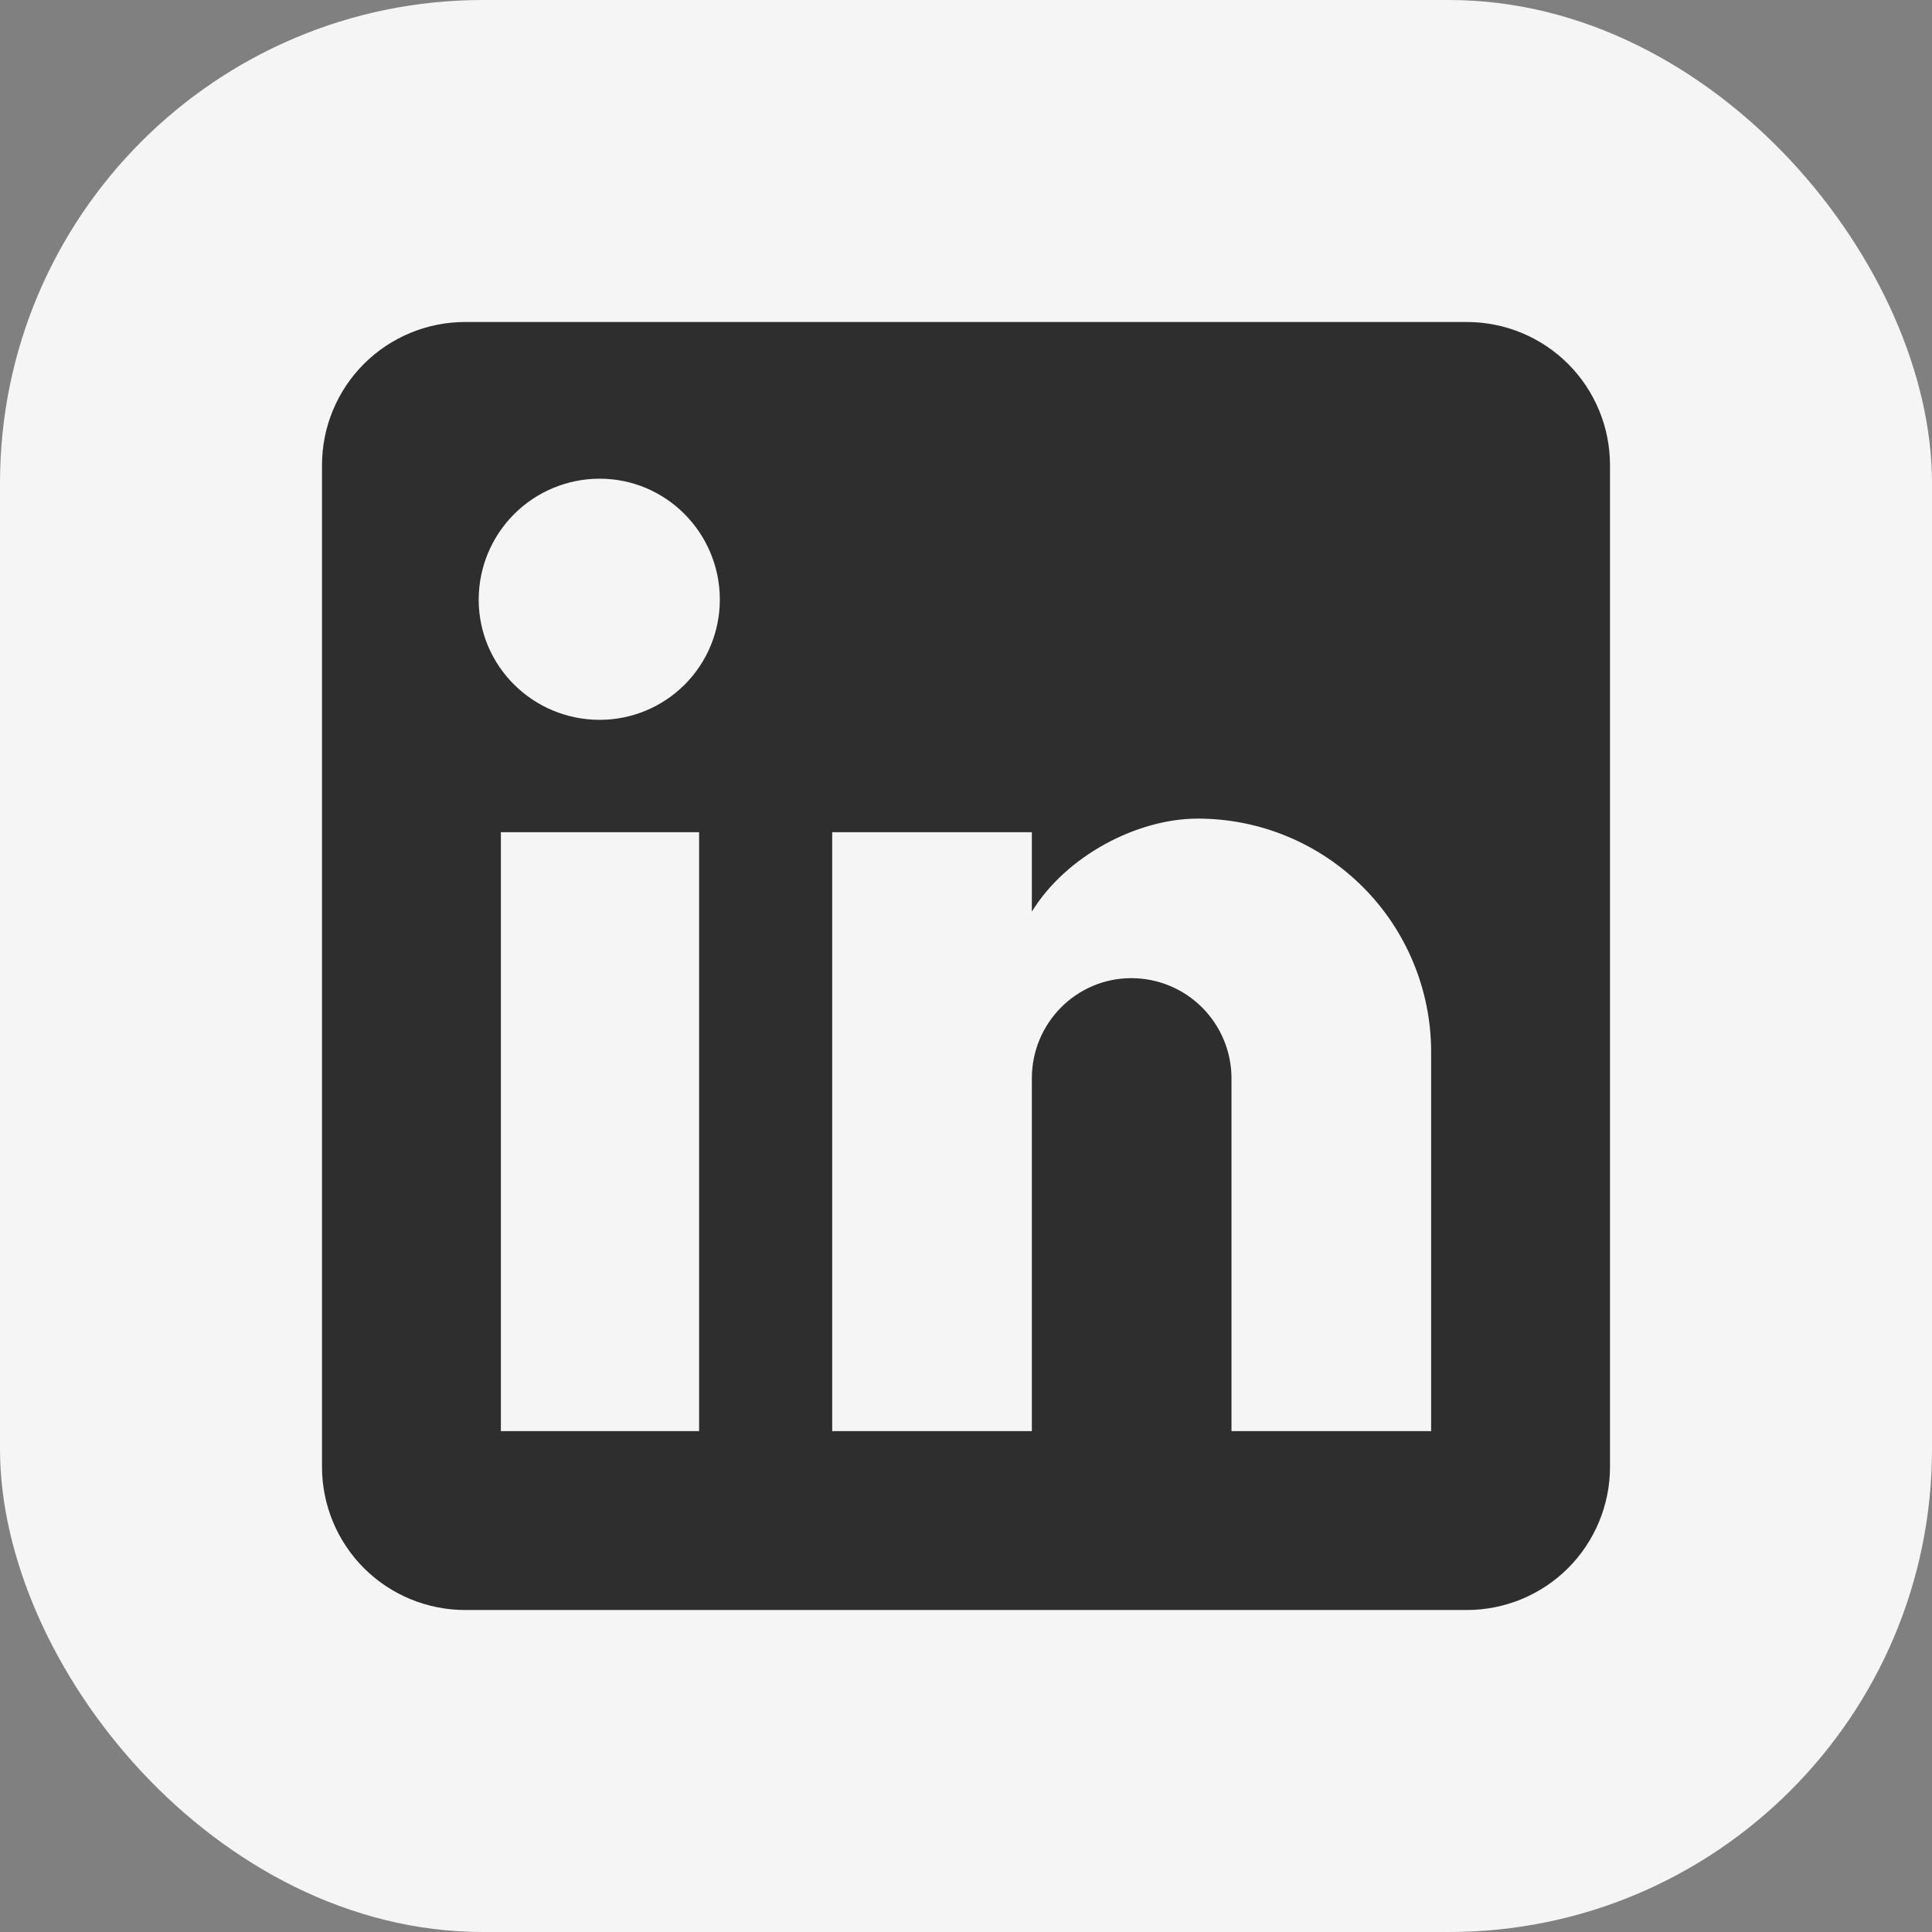
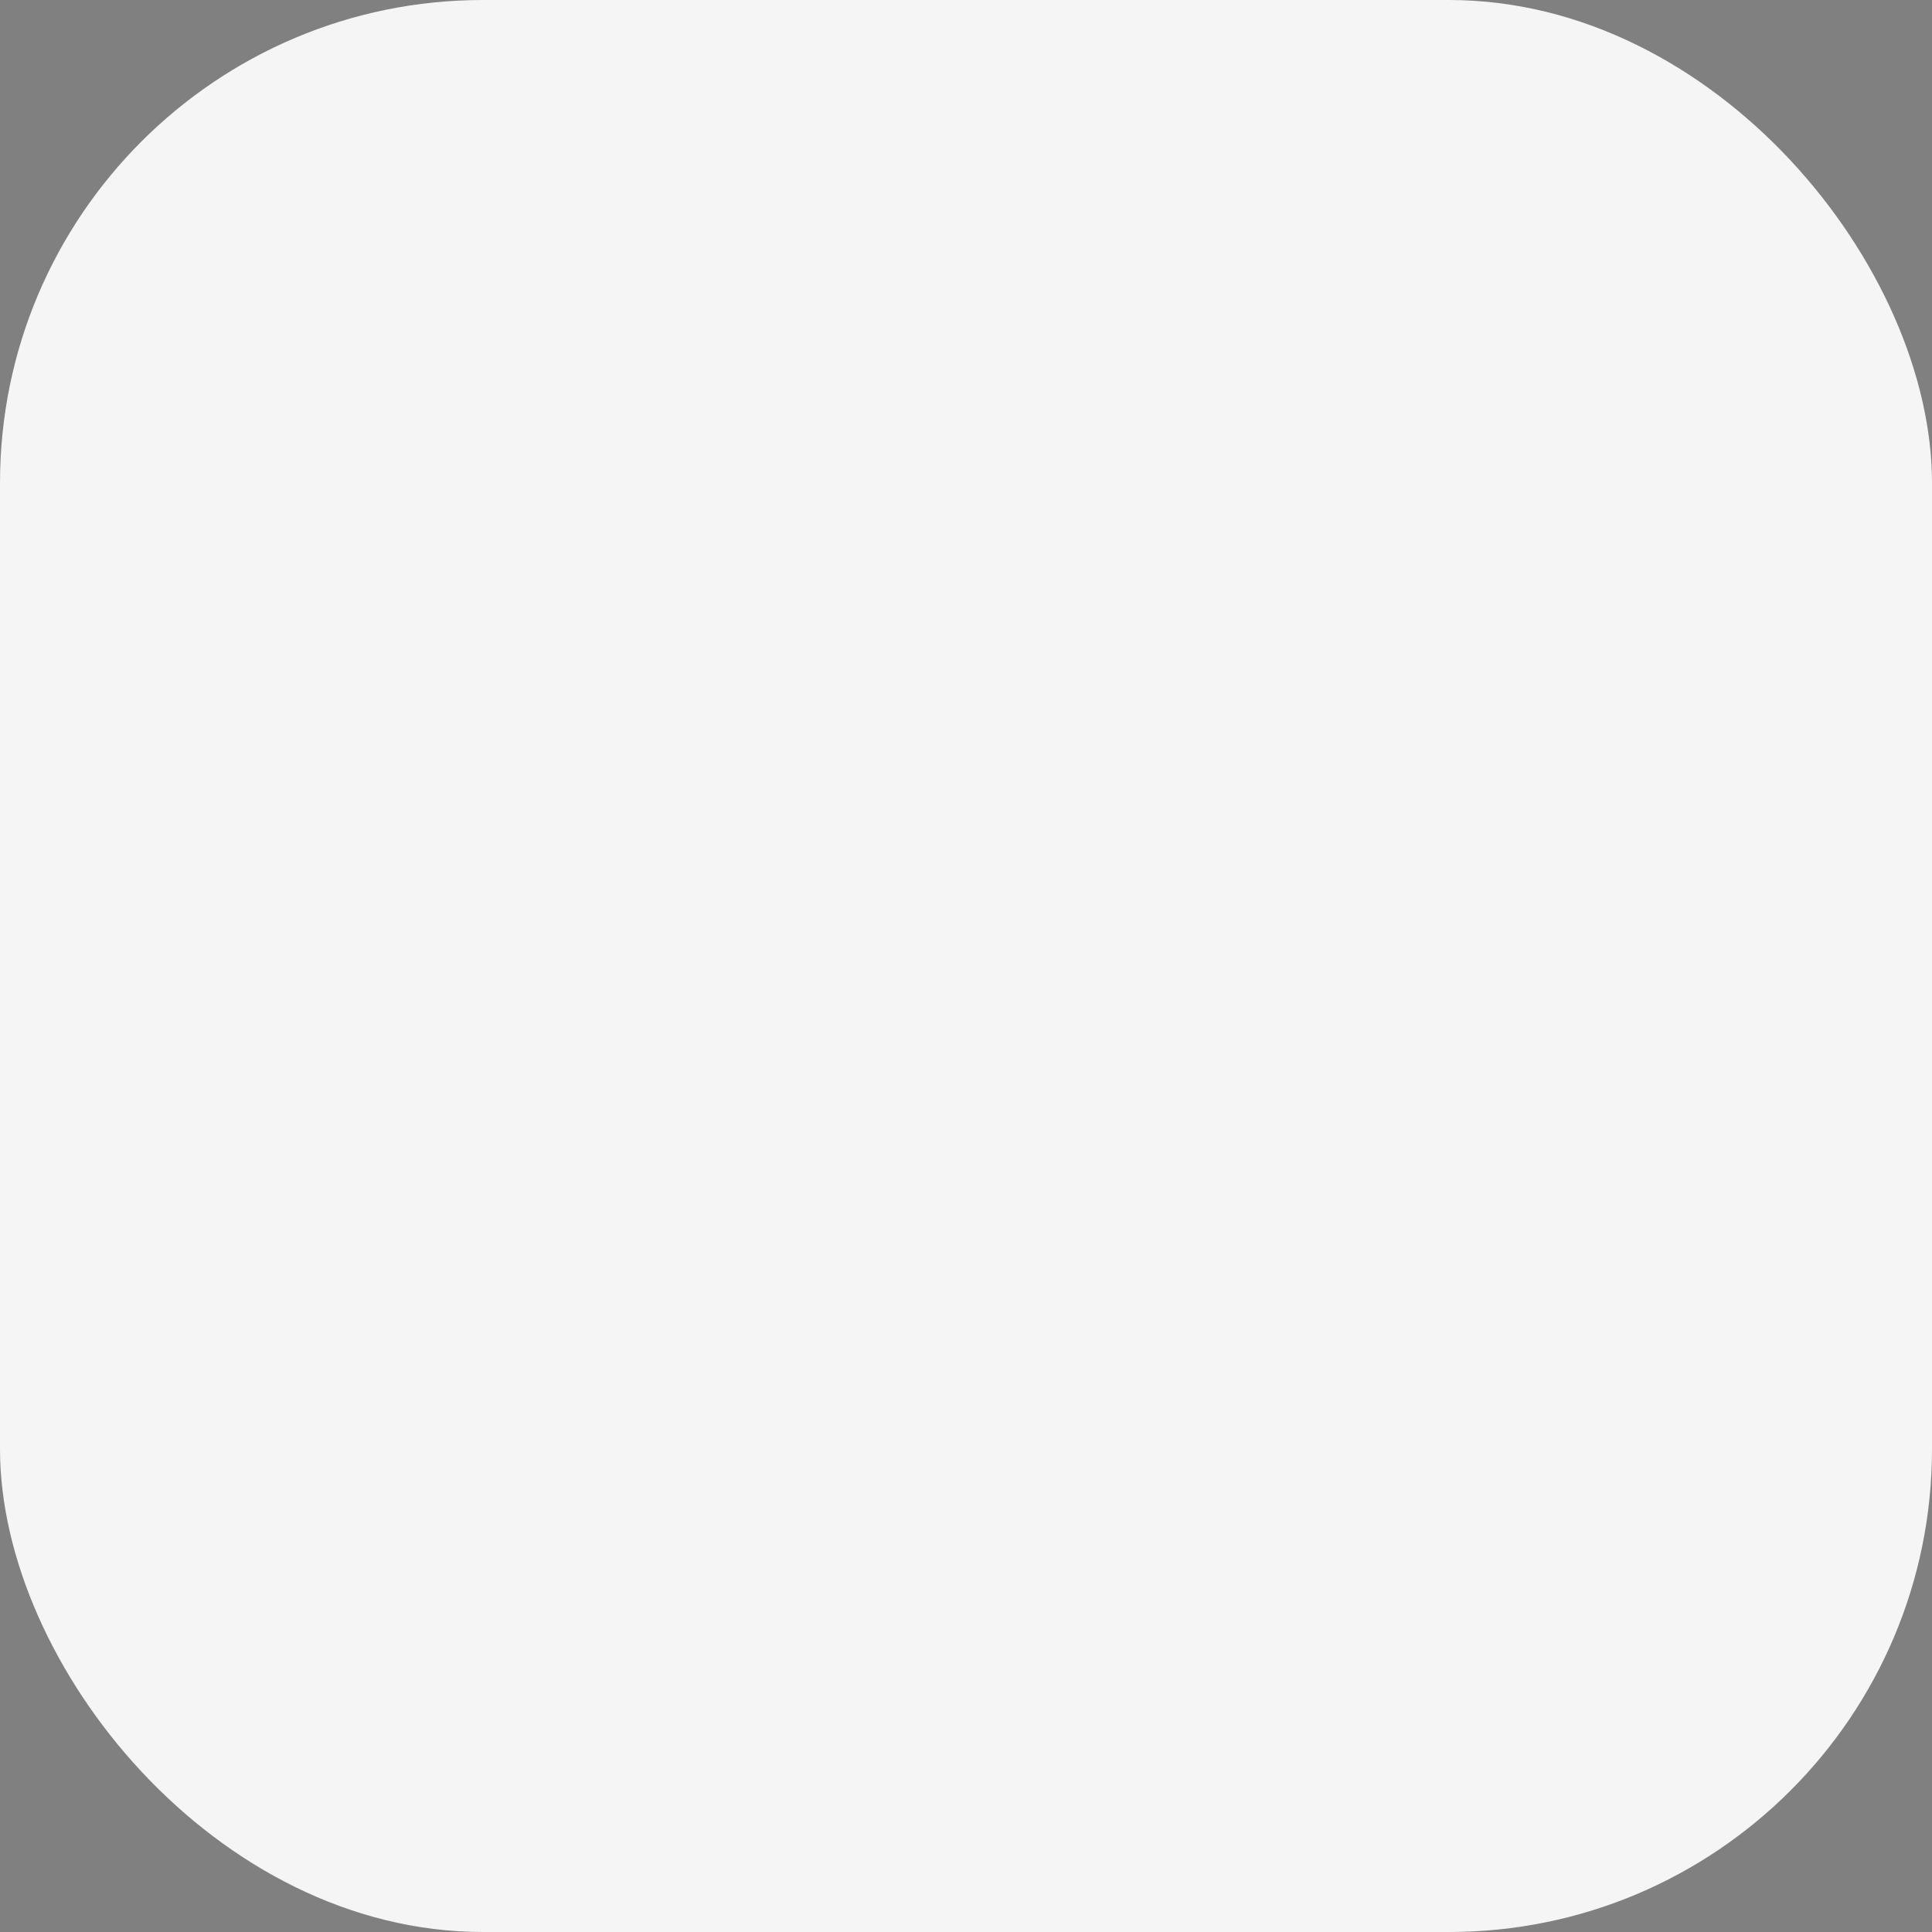
<svg xmlns="http://www.w3.org/2000/svg" width="48" height="48" viewBox="0 0 48 48" fill="none">
  <rect x="0" y="0" width="48" height="48" fill="#808080" stroke="none" />
  <rect width="48" height="48" rx="12" fill="#F5F5F5" />
-   <path d="M36.444 8C37.387 8 38.292 8.375 38.959 9.041C39.625 9.708 40 10.613 40 11.556V36.444C40 37.387 39.625 38.292 38.959 38.959C38.292 39.625 37.387 40 36.444 40H11.556C10.613 40 9.708 39.625 9.041 38.959C8.375 38.292 8 37.387 8 36.444V11.556C8 10.613 8.375 9.708 9.041 9.041C9.708 8.375 10.613 8 11.556 8H36.444ZM35.556 35.556V26.133C35.556 24.596 34.945 23.122 33.858 22.035C32.771 20.948 31.297 20.338 29.76 20.338C28.249 20.338 26.489 21.262 25.636 22.649V20.676H20.676V35.556H25.636V26.791C25.636 25.422 26.738 24.302 28.107 24.302C28.767 24.302 29.4 24.564 29.867 25.031C30.333 25.498 30.596 26.131 30.596 26.791V35.556H35.556ZM14.898 17.884C15.69 17.884 16.45 17.57 17.01 17.01C17.57 16.45 17.884 15.69 17.884 14.898C17.884 13.244 16.551 11.893 14.898 11.893C14.101 11.893 13.337 12.21 12.773 12.773C12.21 13.337 11.893 14.101 11.893 14.898C11.893 16.551 13.244 17.884 14.898 17.884ZM17.369 35.556V20.676H12.444V35.556H17.369Z" fill="#2E2E2E" />
</svg>